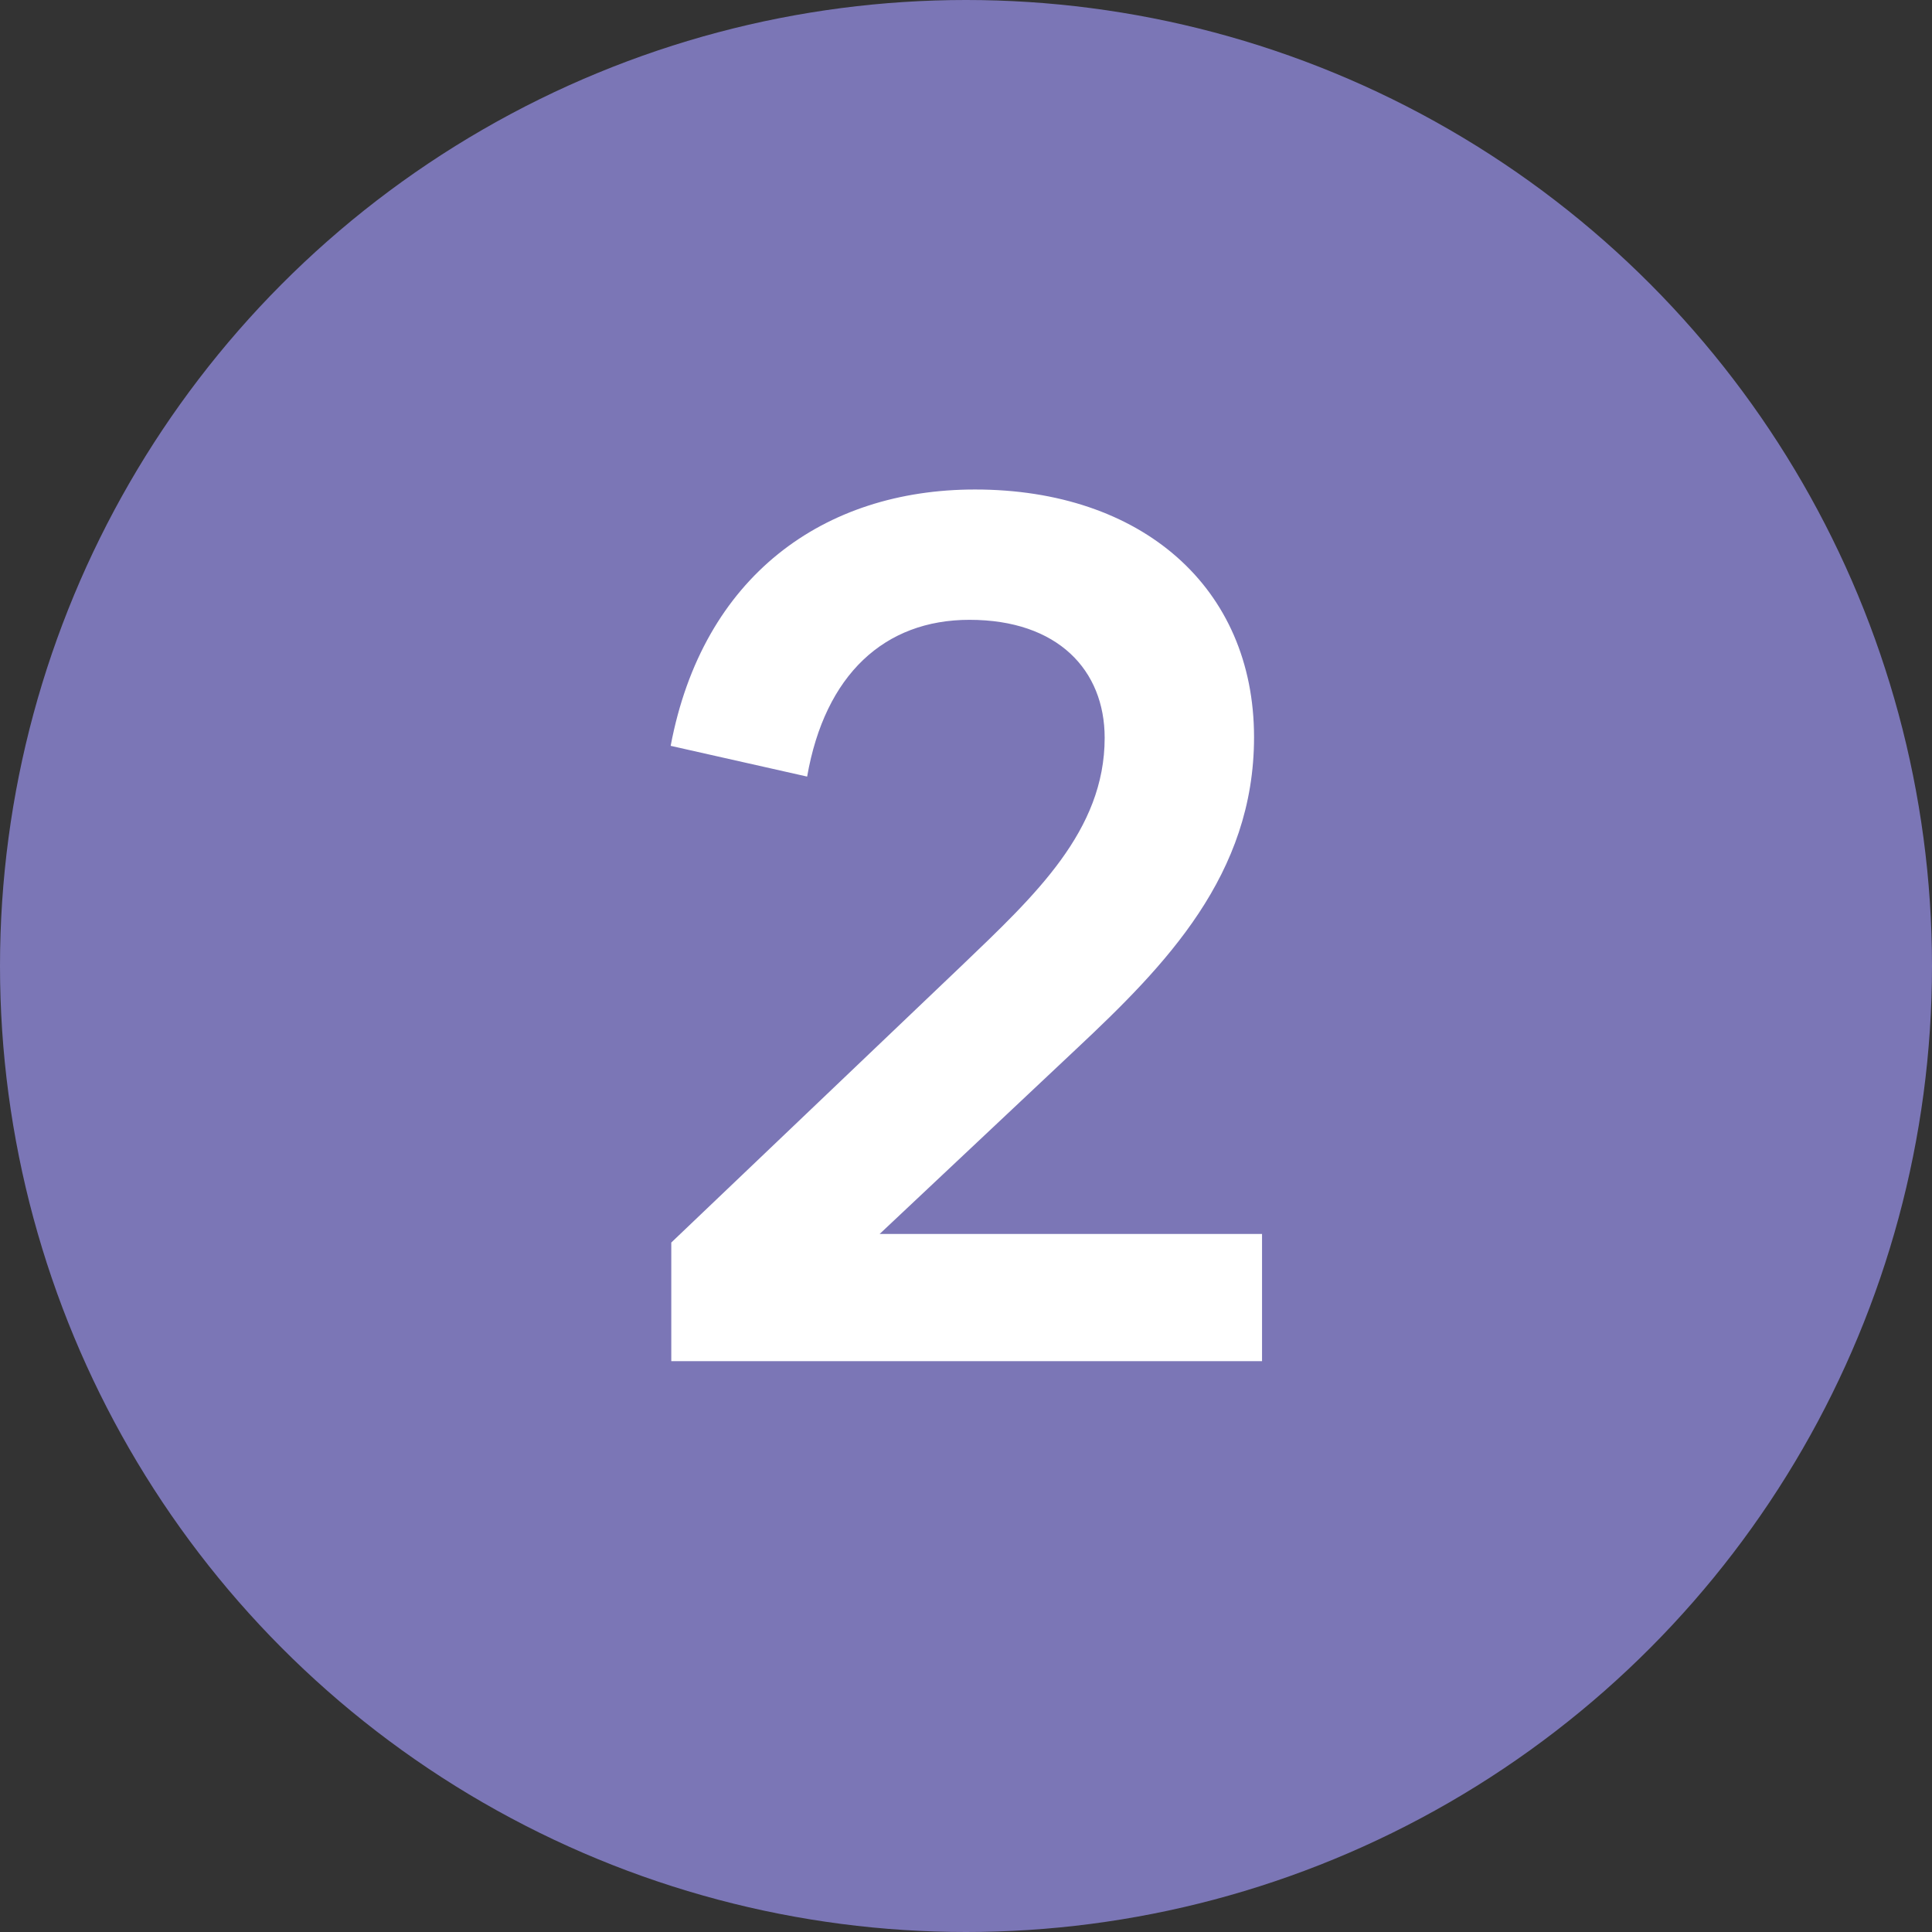
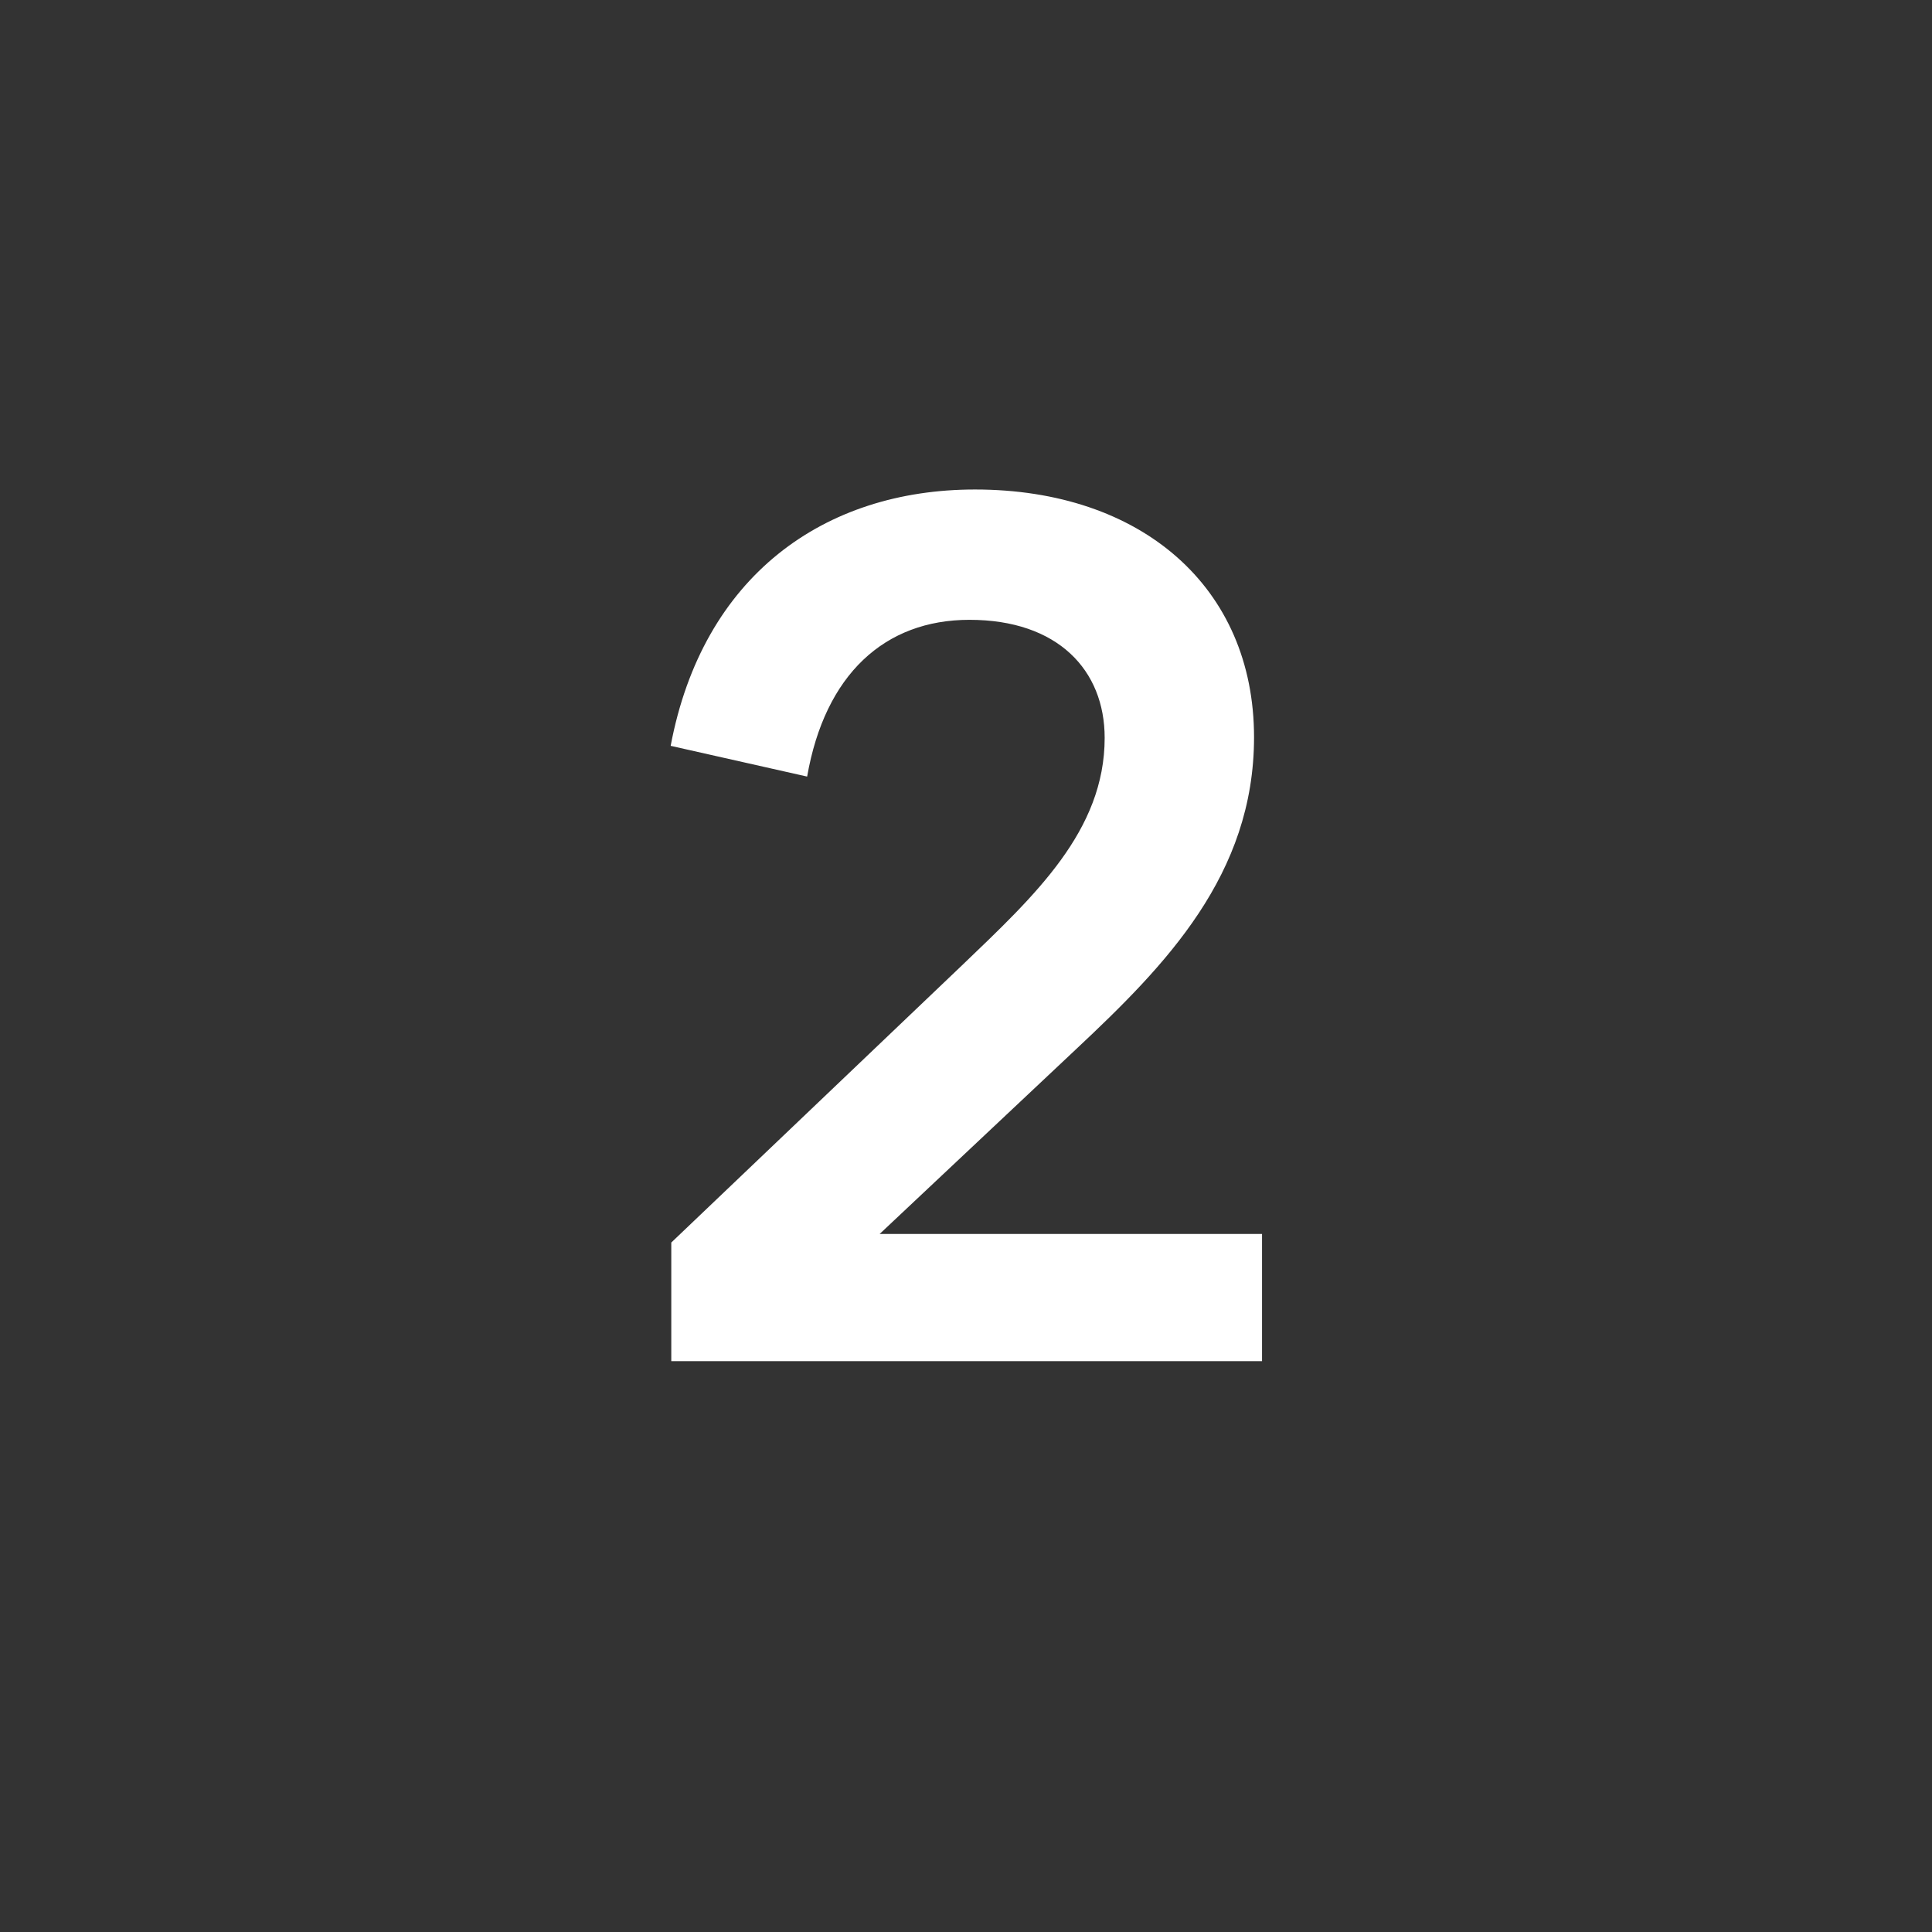
<svg xmlns="http://www.w3.org/2000/svg" width="44" height="44" viewBox="0 0 44 44" fill="none">
  <rect x="0" y="0" width="44" height="44" fill="#333333" stroke="none" />
-   <circle cx="22" cy="22" r="22" fill="#7B76B6" />
-   <path d="M20.034 28.102H28.742V31H15.288V28.298L21.91 21.984C23.576 20.388 25.158 18.918 25.158 16.804C25.158 15.264 24.094 14.116 22.078 14.116C20.146 14.116 18.788 15.362 18.382 17.686L15.274 16.986C16.002 13.122 18.76 11.148 22.204 11.148C25.998 11.148 28.56 13.374 28.56 16.79C28.56 19.926 26.544 21.984 24.514 23.888L20.034 28.102Z" fill="white" />
+   <path d="M20.034 28.102H28.742V31H15.288V28.298L21.91 21.984C23.576 20.388 25.158 18.918 25.158 16.804C25.158 15.264 24.094 14.116 22.078 14.116C20.146 14.116 18.788 15.362 18.382 17.686L15.274 16.986C16.002 13.122 18.76 11.148 22.204 11.148C25.998 11.148 28.56 13.374 28.56 16.79C28.56 19.926 26.544 21.984 24.514 23.888L20.034 28.102" fill="white" />
</svg>